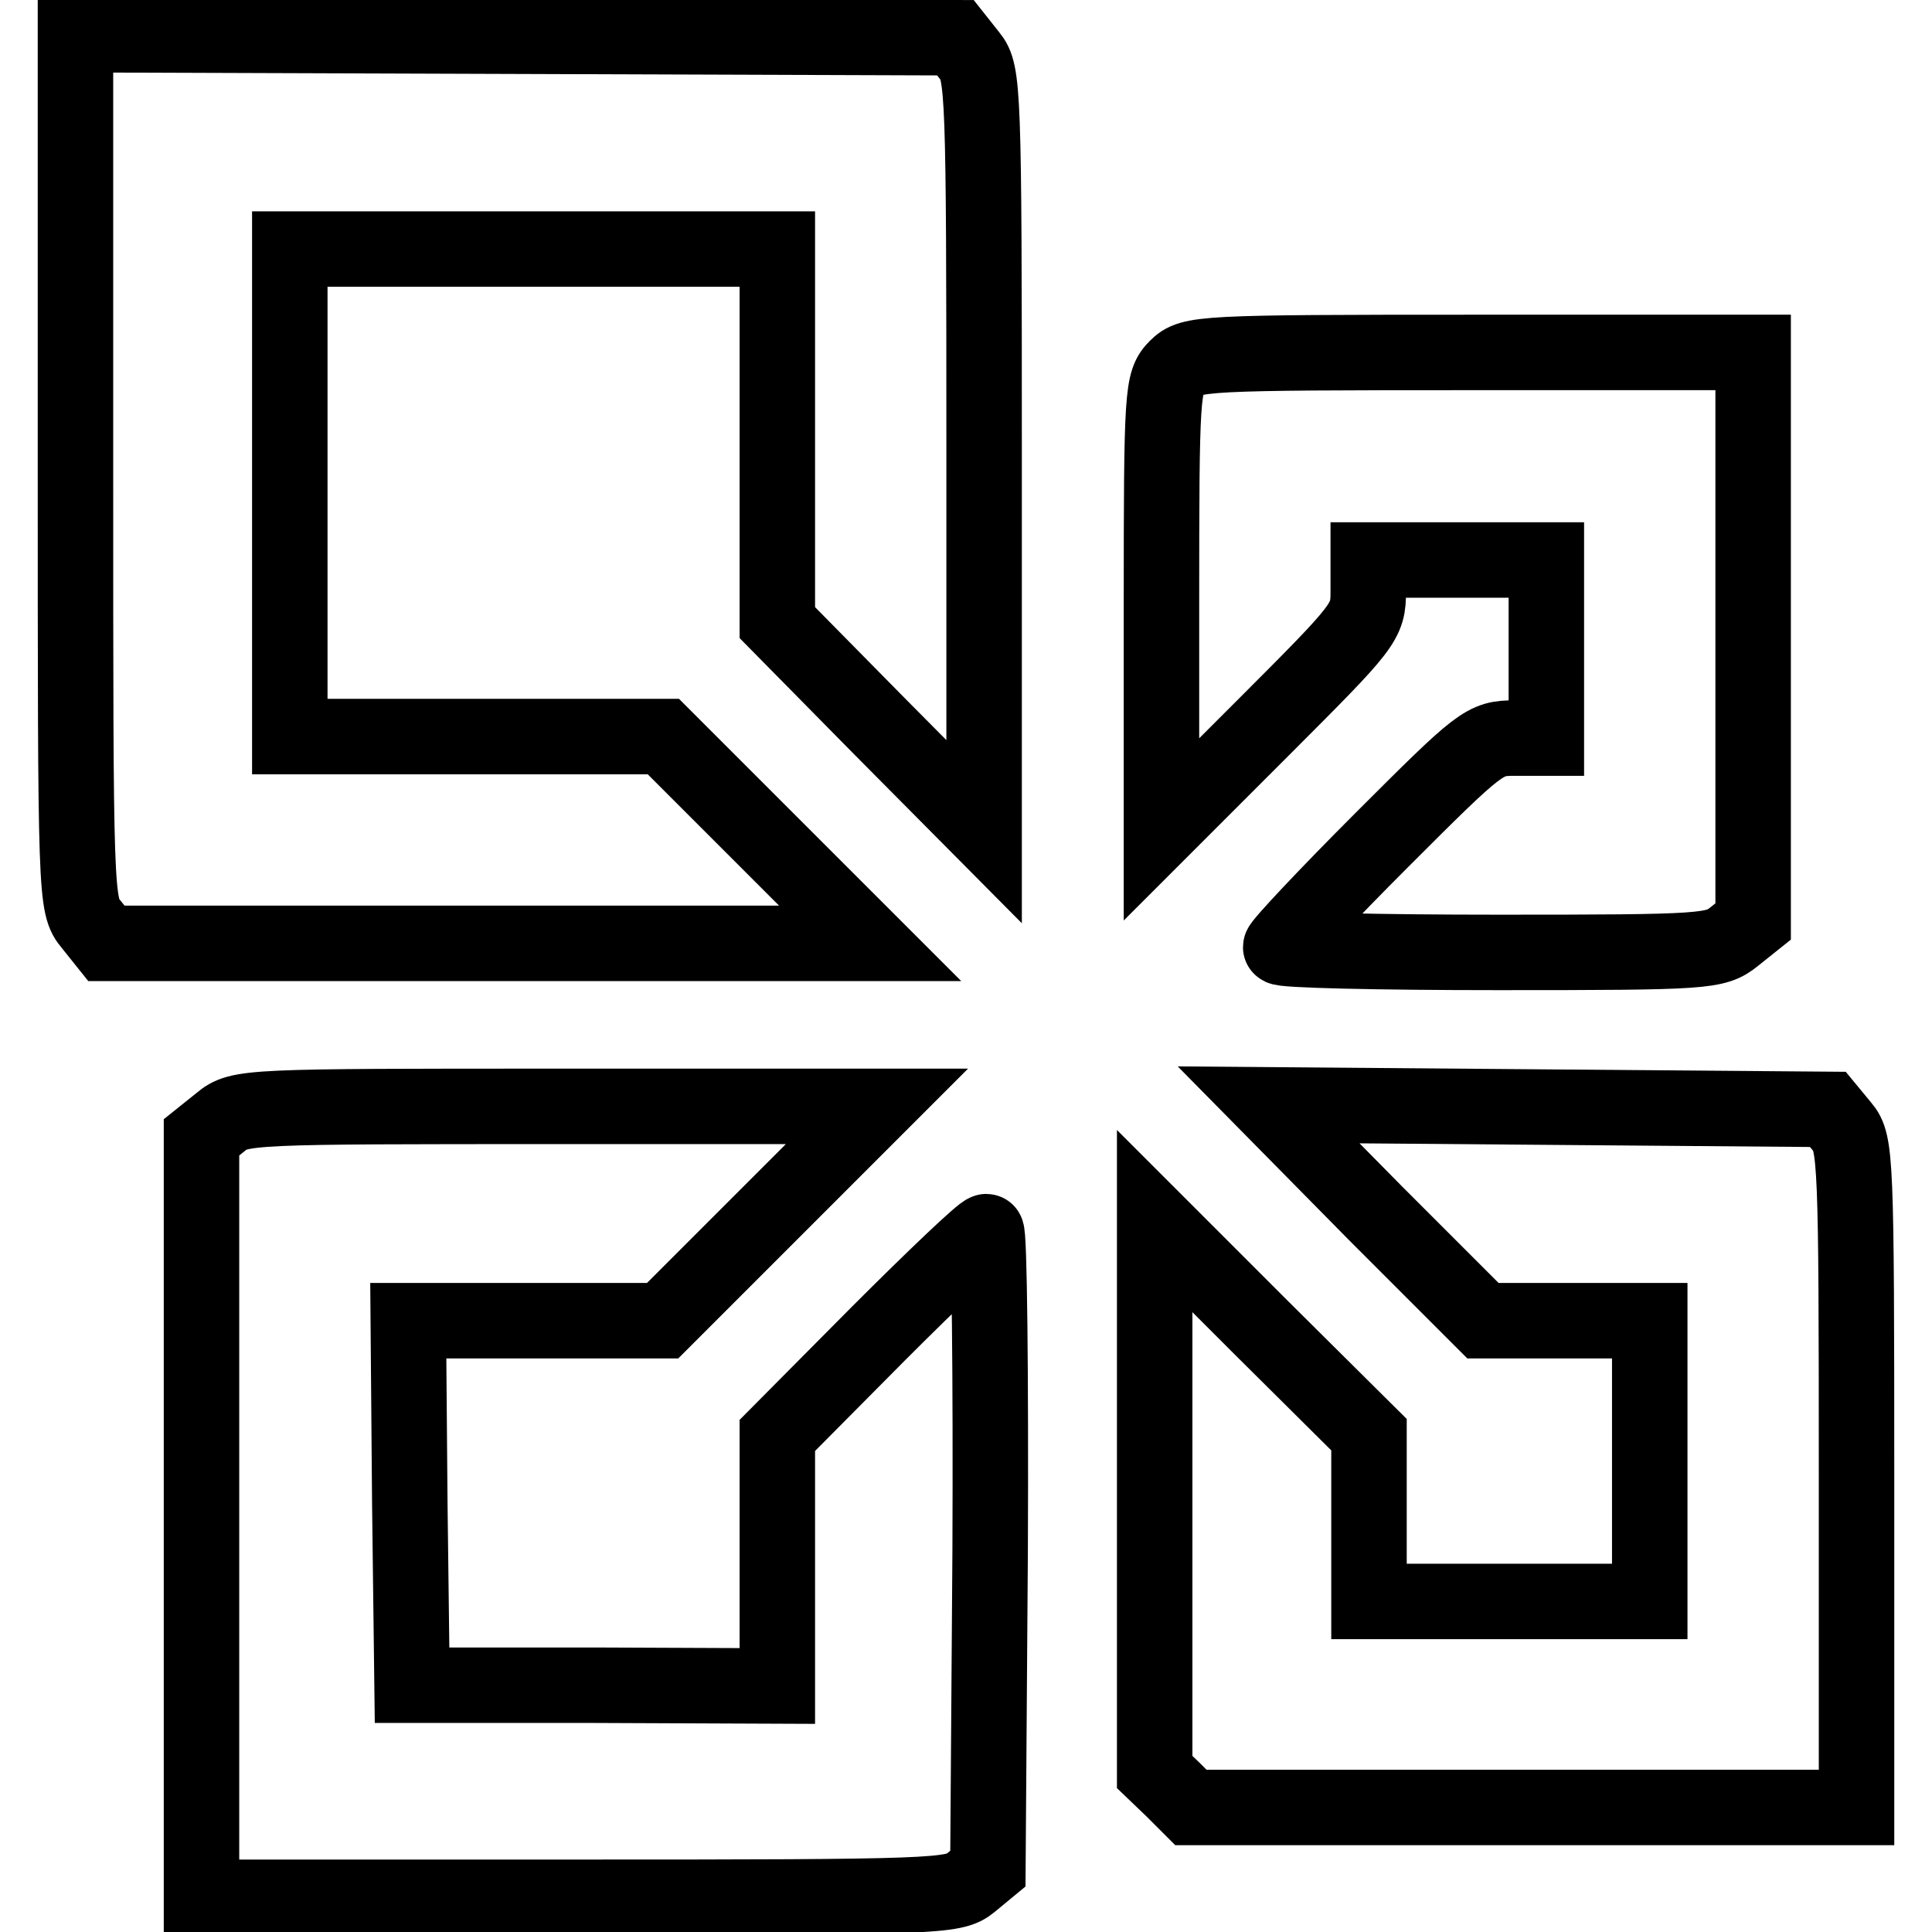
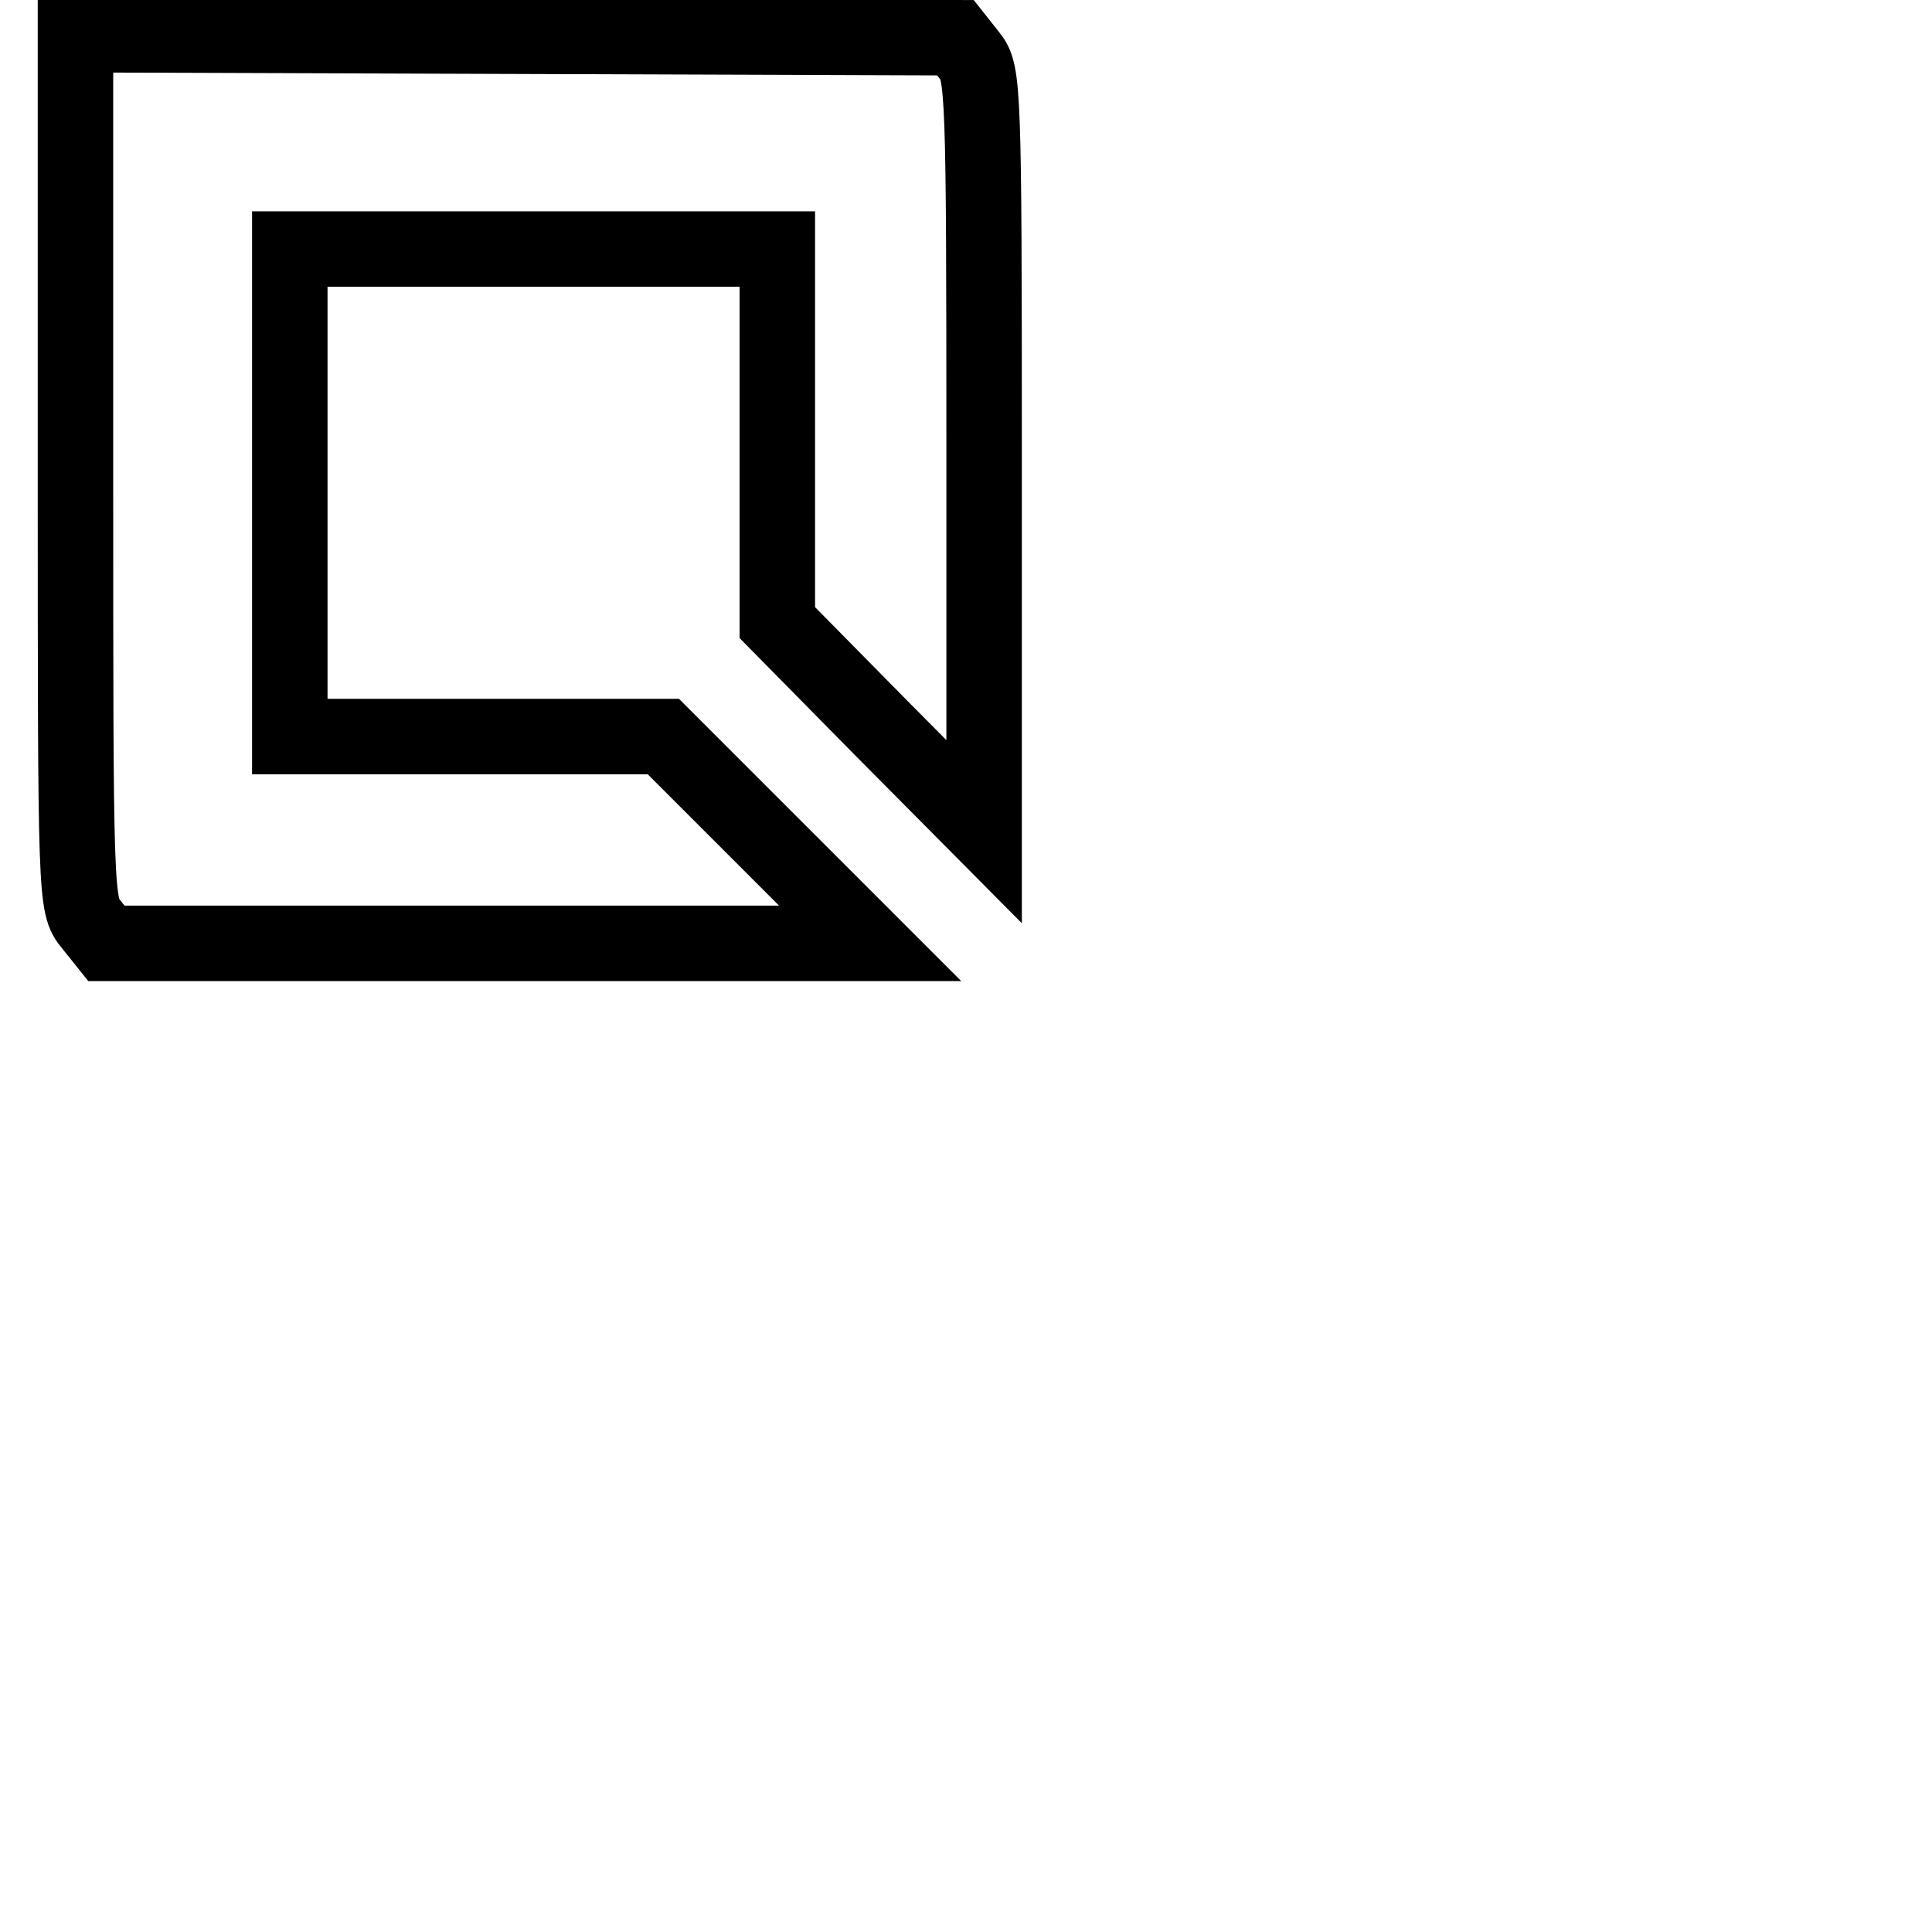
<svg xmlns="http://www.w3.org/2000/svg" version="1.1" x="0px" y="0px" viewBox="0 0 256 256" enable-background="new 0 0 256 256" xml:space="preserve">
  <g>
    <g>
      <path stroke-width="10" fill-opacity="0" stroke="#000000" d="M10,62.2c0,56.9,0,57.8,2.1,60.3l2,2.5h50.6h50.6l-13.7-13.7L87.9,97.6H63.2H38.4V65.3V33h32.3H103v24.7  v24.8l13.7,13.9l13.7,13.8V59.9c0-48-0.1-50.3-1.9-52.5l-1.9-2.4L68.4,4.8L10,4.6V62.2z" />
-       <path stroke-width="10" fill-opacity="0" stroke="#000000" d="M155.9,48.7c-1.9,1.9-2,3.2-2,31.5v29.7l13.7-13.7c13.3-13.3,13.7-13.8,13.7-17.8v-4.2h11.8h11.8v11.8  v11.8h-4.2c-4,0-4.5,0.4-17.6,13.5c-7.3,7.3-13.4,13.8-13.4,14.2c0,0.4,12.9,0.7,28.8,0.7c27.6,0,28.8-0.1,31.3-2.1l2.5-2V84.3  V46.7h-37.2C159.1,46.7,157.8,46.8,155.9,48.7z" />
-       <path stroke-width="10" fill-opacity="0" stroke="#000000" d="M29.2,148.7l-2.5,2v50.4v50.3h49.8c47.6,0,49.9-0.1,52.1-1.9l2.3-1.9l0.3-42.2c0.1-23.2-0.1-42.2-0.5-42.2  c-0.5,0-6.9,6.1-14.3,13.5L103,190.2v16.6v16.6l-24.3-0.1H54.6l-0.3-24.2L54.1,175h16.8h16.9l14.2-14.2l14.2-14.2H74  C32.8,146.6,31.7,146.6,29.2,148.7z" />
-       <path stroke-width="10" fill-opacity="0" stroke="#000000" d="M182.3,160.8l14.2,14.2h11h11.1v18.6v18.6H200h-18.6v-11.1v-11L167.2,176L153,161.8v36.5v36.5l2.4,2.3  l2.4,2.4h44.2H246v-44c0-41.8-0.1-44.1-1.9-46.2l-1.9-2.3l-37.1-0.3l-37-0.3L182.3,160.8z" />
    </g>
  </g>
</svg>